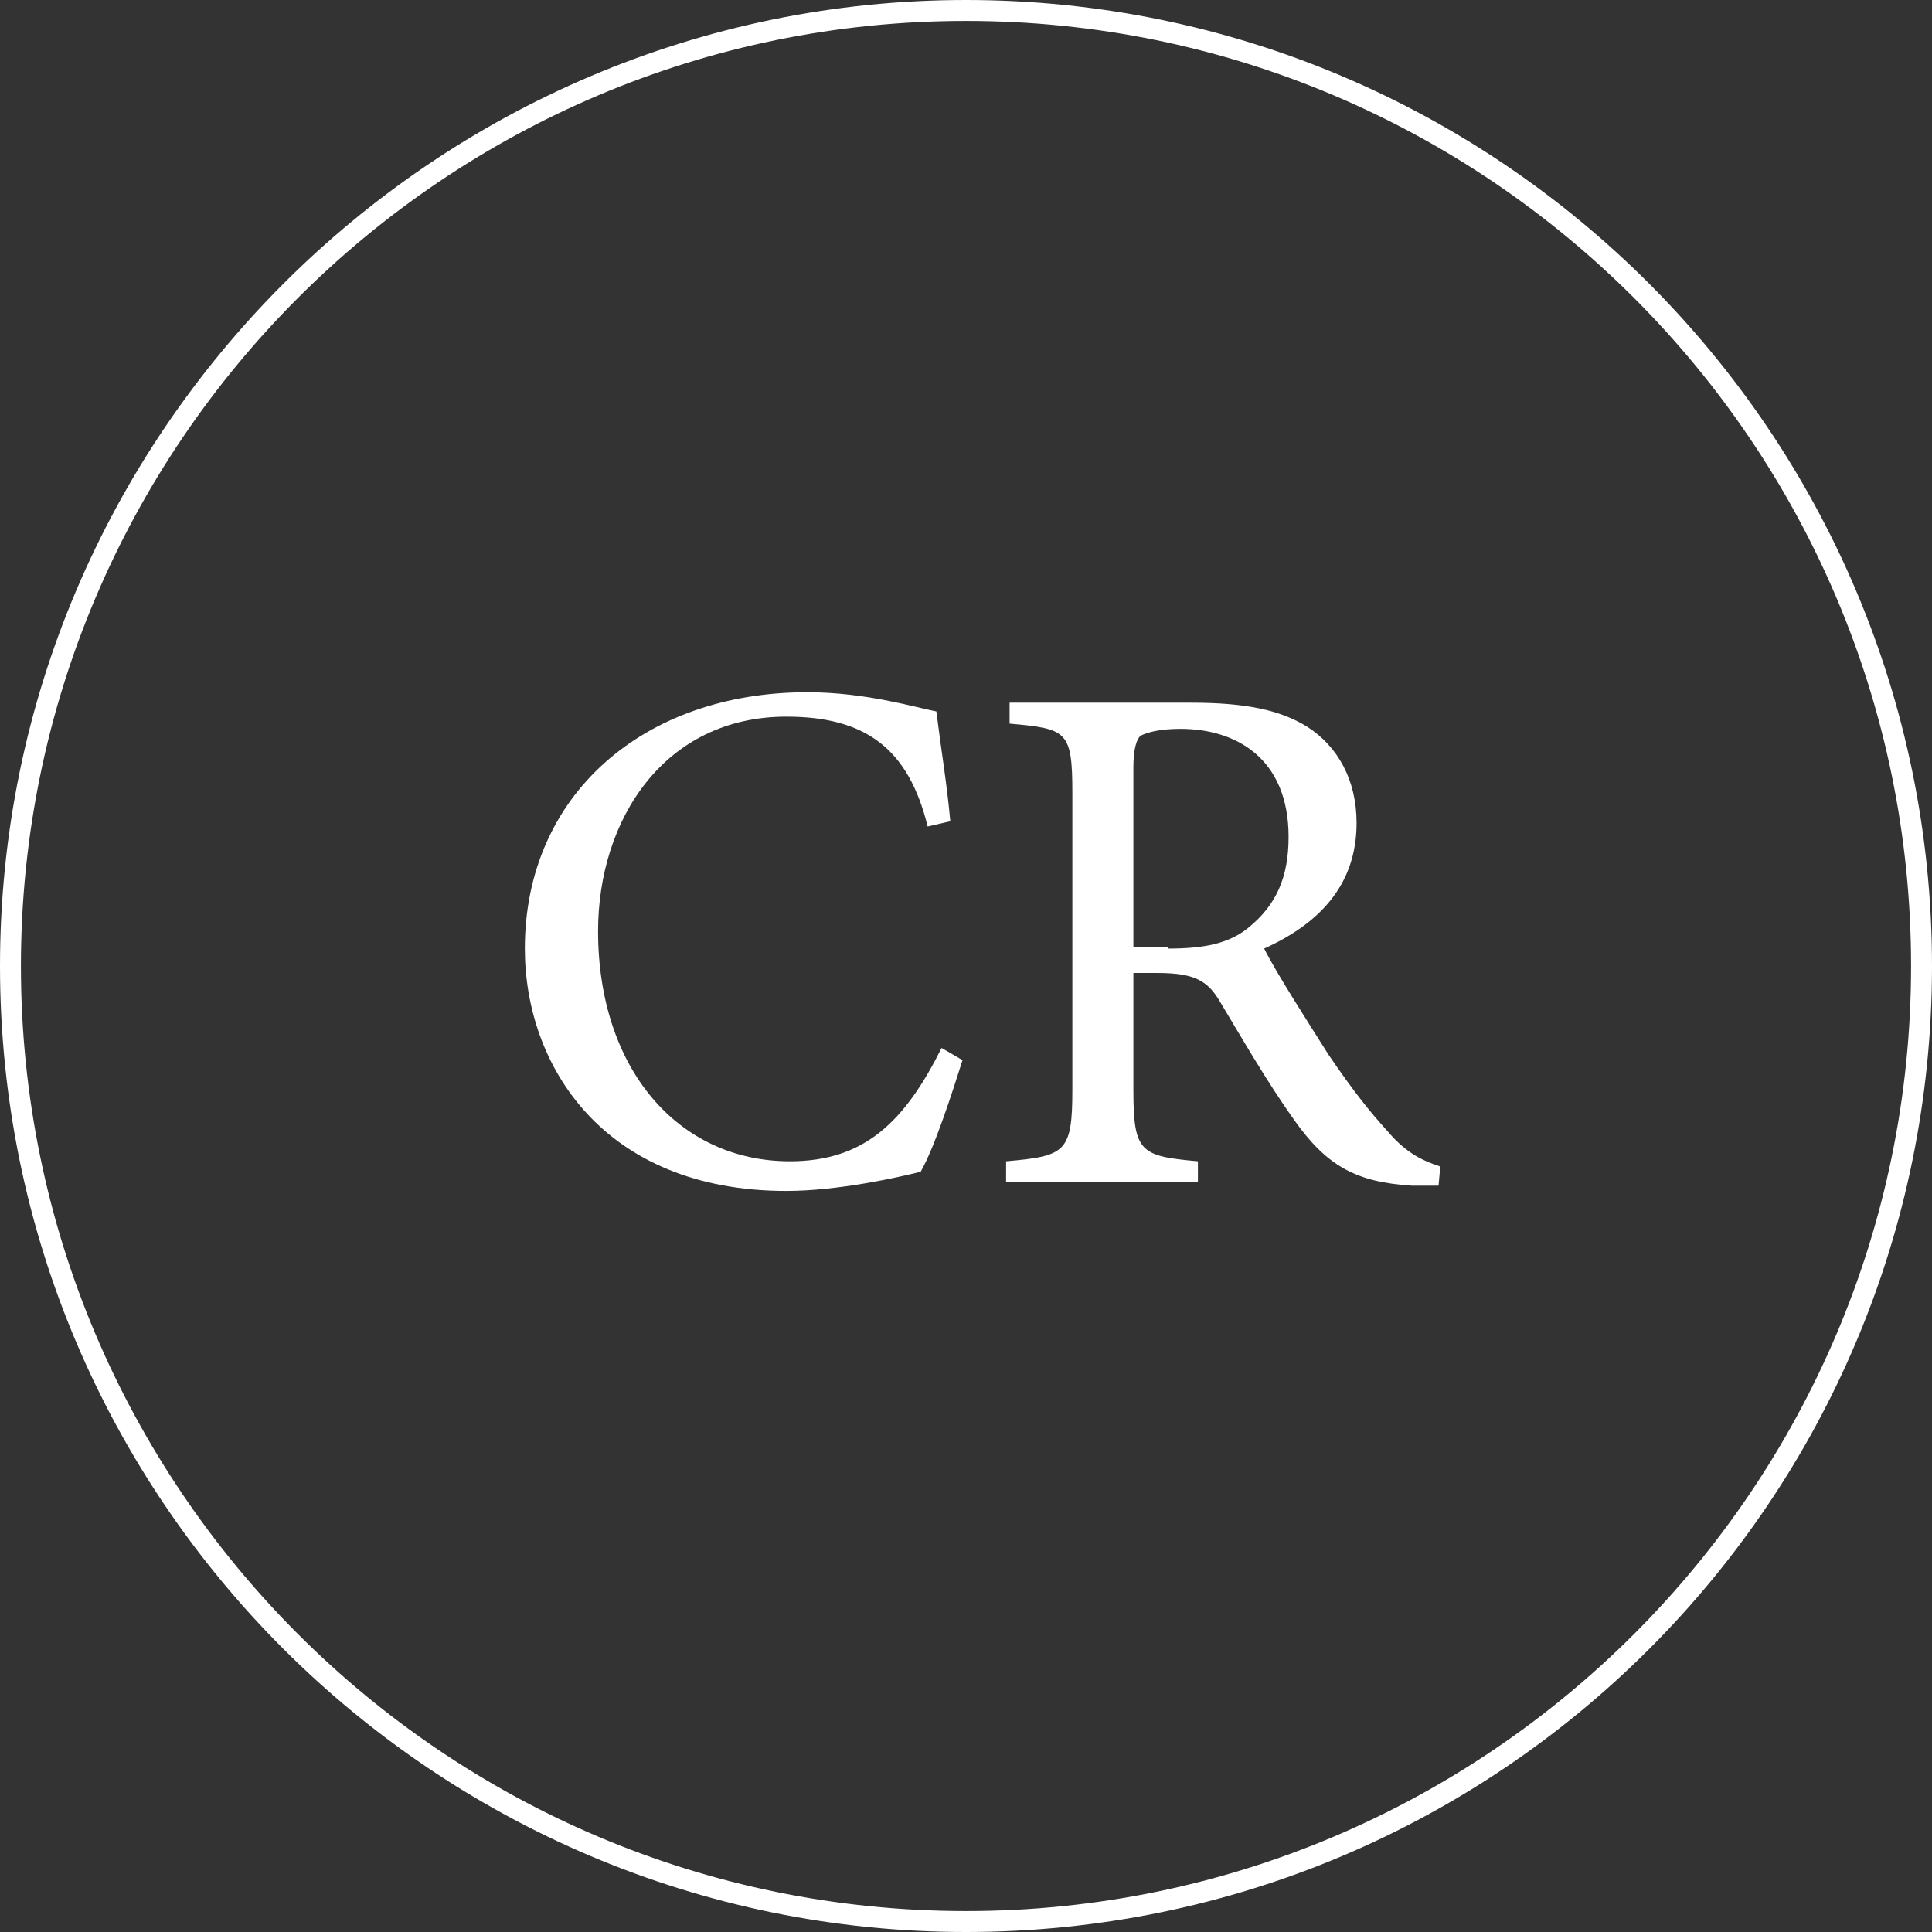
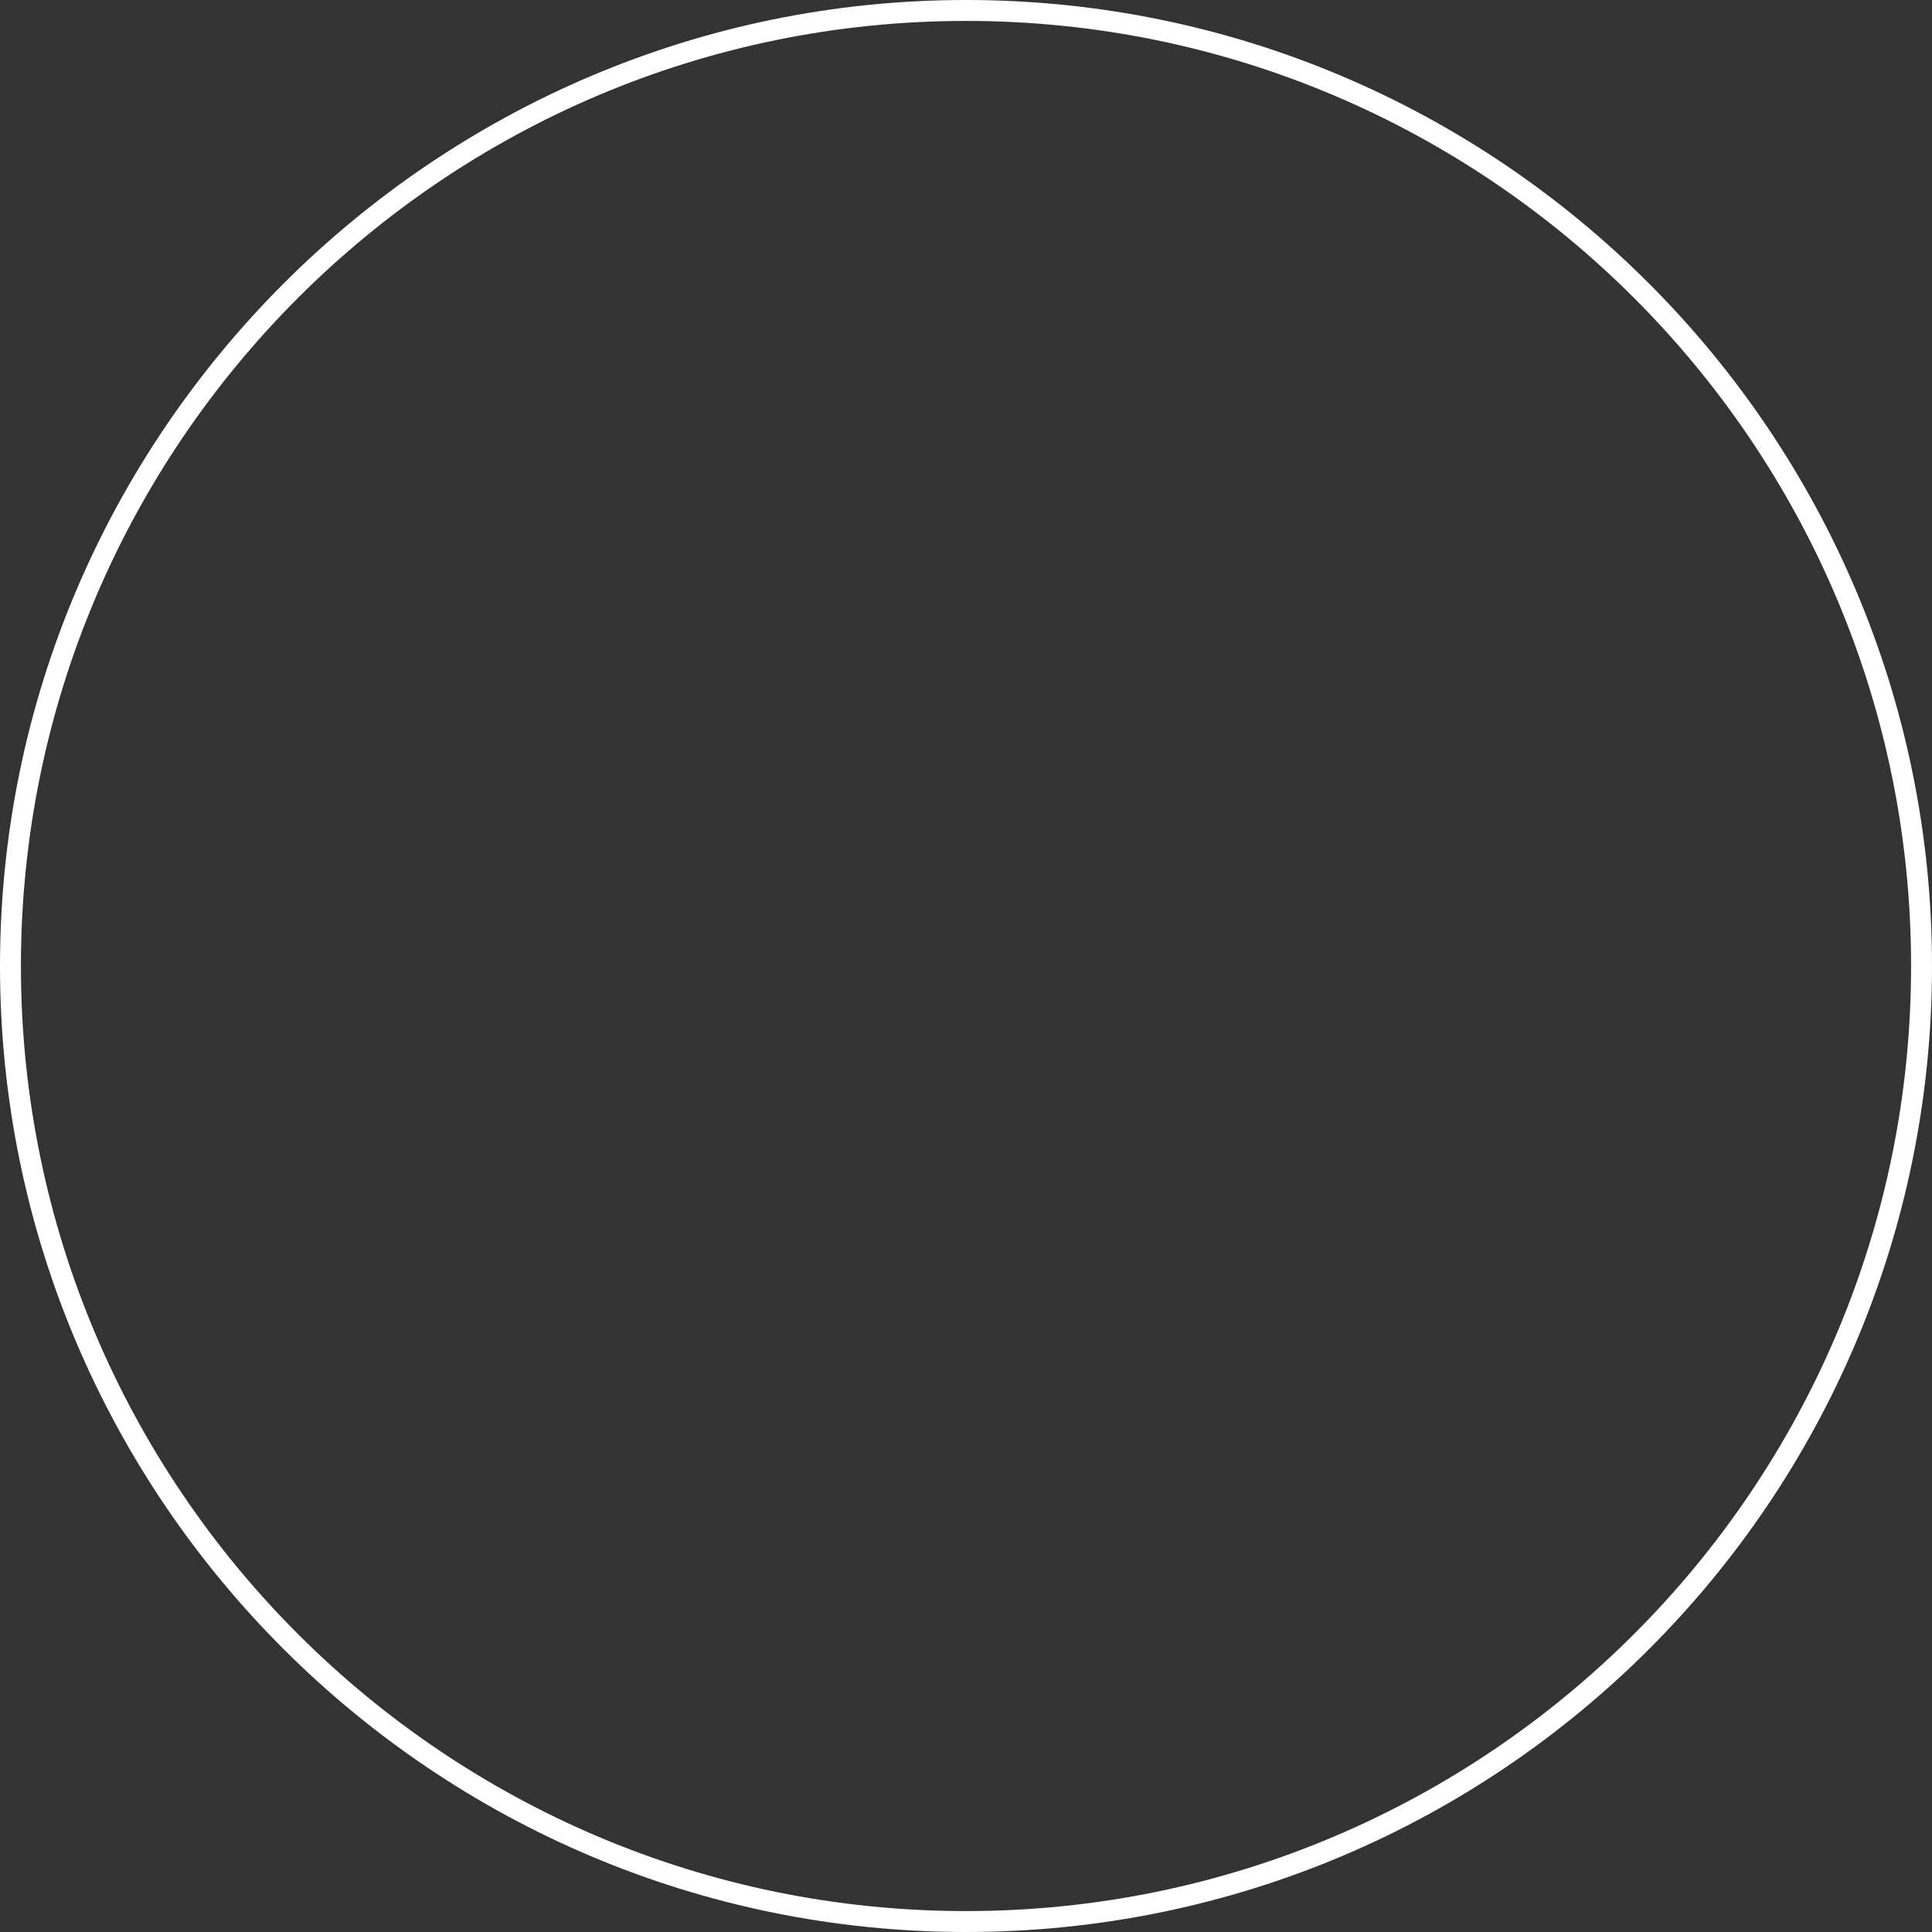
<svg xmlns="http://www.w3.org/2000/svg" id="Lag_1" x="0px" y="0px" viewBox="0 0 110.8 110.8" style="enable-background:new 0 0 110.8 110.8;" xml:space="preserve">
  <rect x="0" y="0" width="110.8" height="110.8" fill="#333333" stroke="none" />
  <style type="text/css"> .st0{fill:#FFFFFF;} </style>
  <g>
-     <path class="st0" d="M55.2,60.8c-0.6,1.9-1.6,5-2.4,6.4c-1.2,0.3-4.7,1.1-7.7,1.1c-10.5,0-15-7.2-15-13.9c0-8.8,6.8-14.7,16.2-14.7 c3.4,0,6.3,0.9,7.4,1.1c0.3,2.4,0.6,4.1,0.8,6.3l-1.3,0.3c-1.1-4.5-3.6-6.3-8.1-6.3c-7,0-10.8,5.9-10.8,12.3 c0,7.9,4.6,13.2,11,13.2c4.3,0,6.6-2.3,8.7-6.5L55.2,60.8z" />
-     <path class="st0" d="M82.5,68c-0.5,0-1,0-1.5,0c-3.2-0.2-4.9-1.1-6.8-3.8c-1.5-2.1-3-4.7-4.2-6.7c-0.7-1.2-1.4-1.7-3.6-1.7H65v6.7 c0,3.6,0.4,3.8,3.7,4.1v1.2h-11v-1.2c3.4-0.3,3.8-0.5,3.8-4.1V45.5c0-3.6-0.3-3.7-3.6-4v-1.2h10.4c3.1,0,5.1,0.4,6.7,1.4 c1.7,1.1,2.8,3,2.8,5.5c0,3.6-2.2,5.8-5.3,7.2c0.7,1.4,2.5,4.2,3.7,6.1c1.5,2.2,2.4,3.3,3.4,4.4c1.1,1.3,2.1,1.7,3,2L82.5,68z M67,54.4c2.1,0,3.5-0.3,4.6-1.2c1.6-1.3,2.3-2.9,2.3-5.2c0-4.5-3-6.2-6.2-6.2c-1.2,0-1.9,0.2-2.3,0.4C65.2,42.4,65,42.9,65,44 v10.3H67z" />
-   </g>
+     </g>
  <path class="st0" d="M55.4,110.8C24.9,110.8,0,86,0,55.4C0,24.9,24.9,0,55.4,0c30.6,0,55.4,24.9,55.4,55.4 C110.8,86,86,110.8,55.4,110.8z M55.4,1.2C25.5,1.2,1.2,25.5,1.2,55.4c0,29.9,24.3,54.2,54.2,54.2s54.2-24.3,54.2-54.2 C109.6,25.5,85.3,1.2,55.4,1.2z" />
</svg>